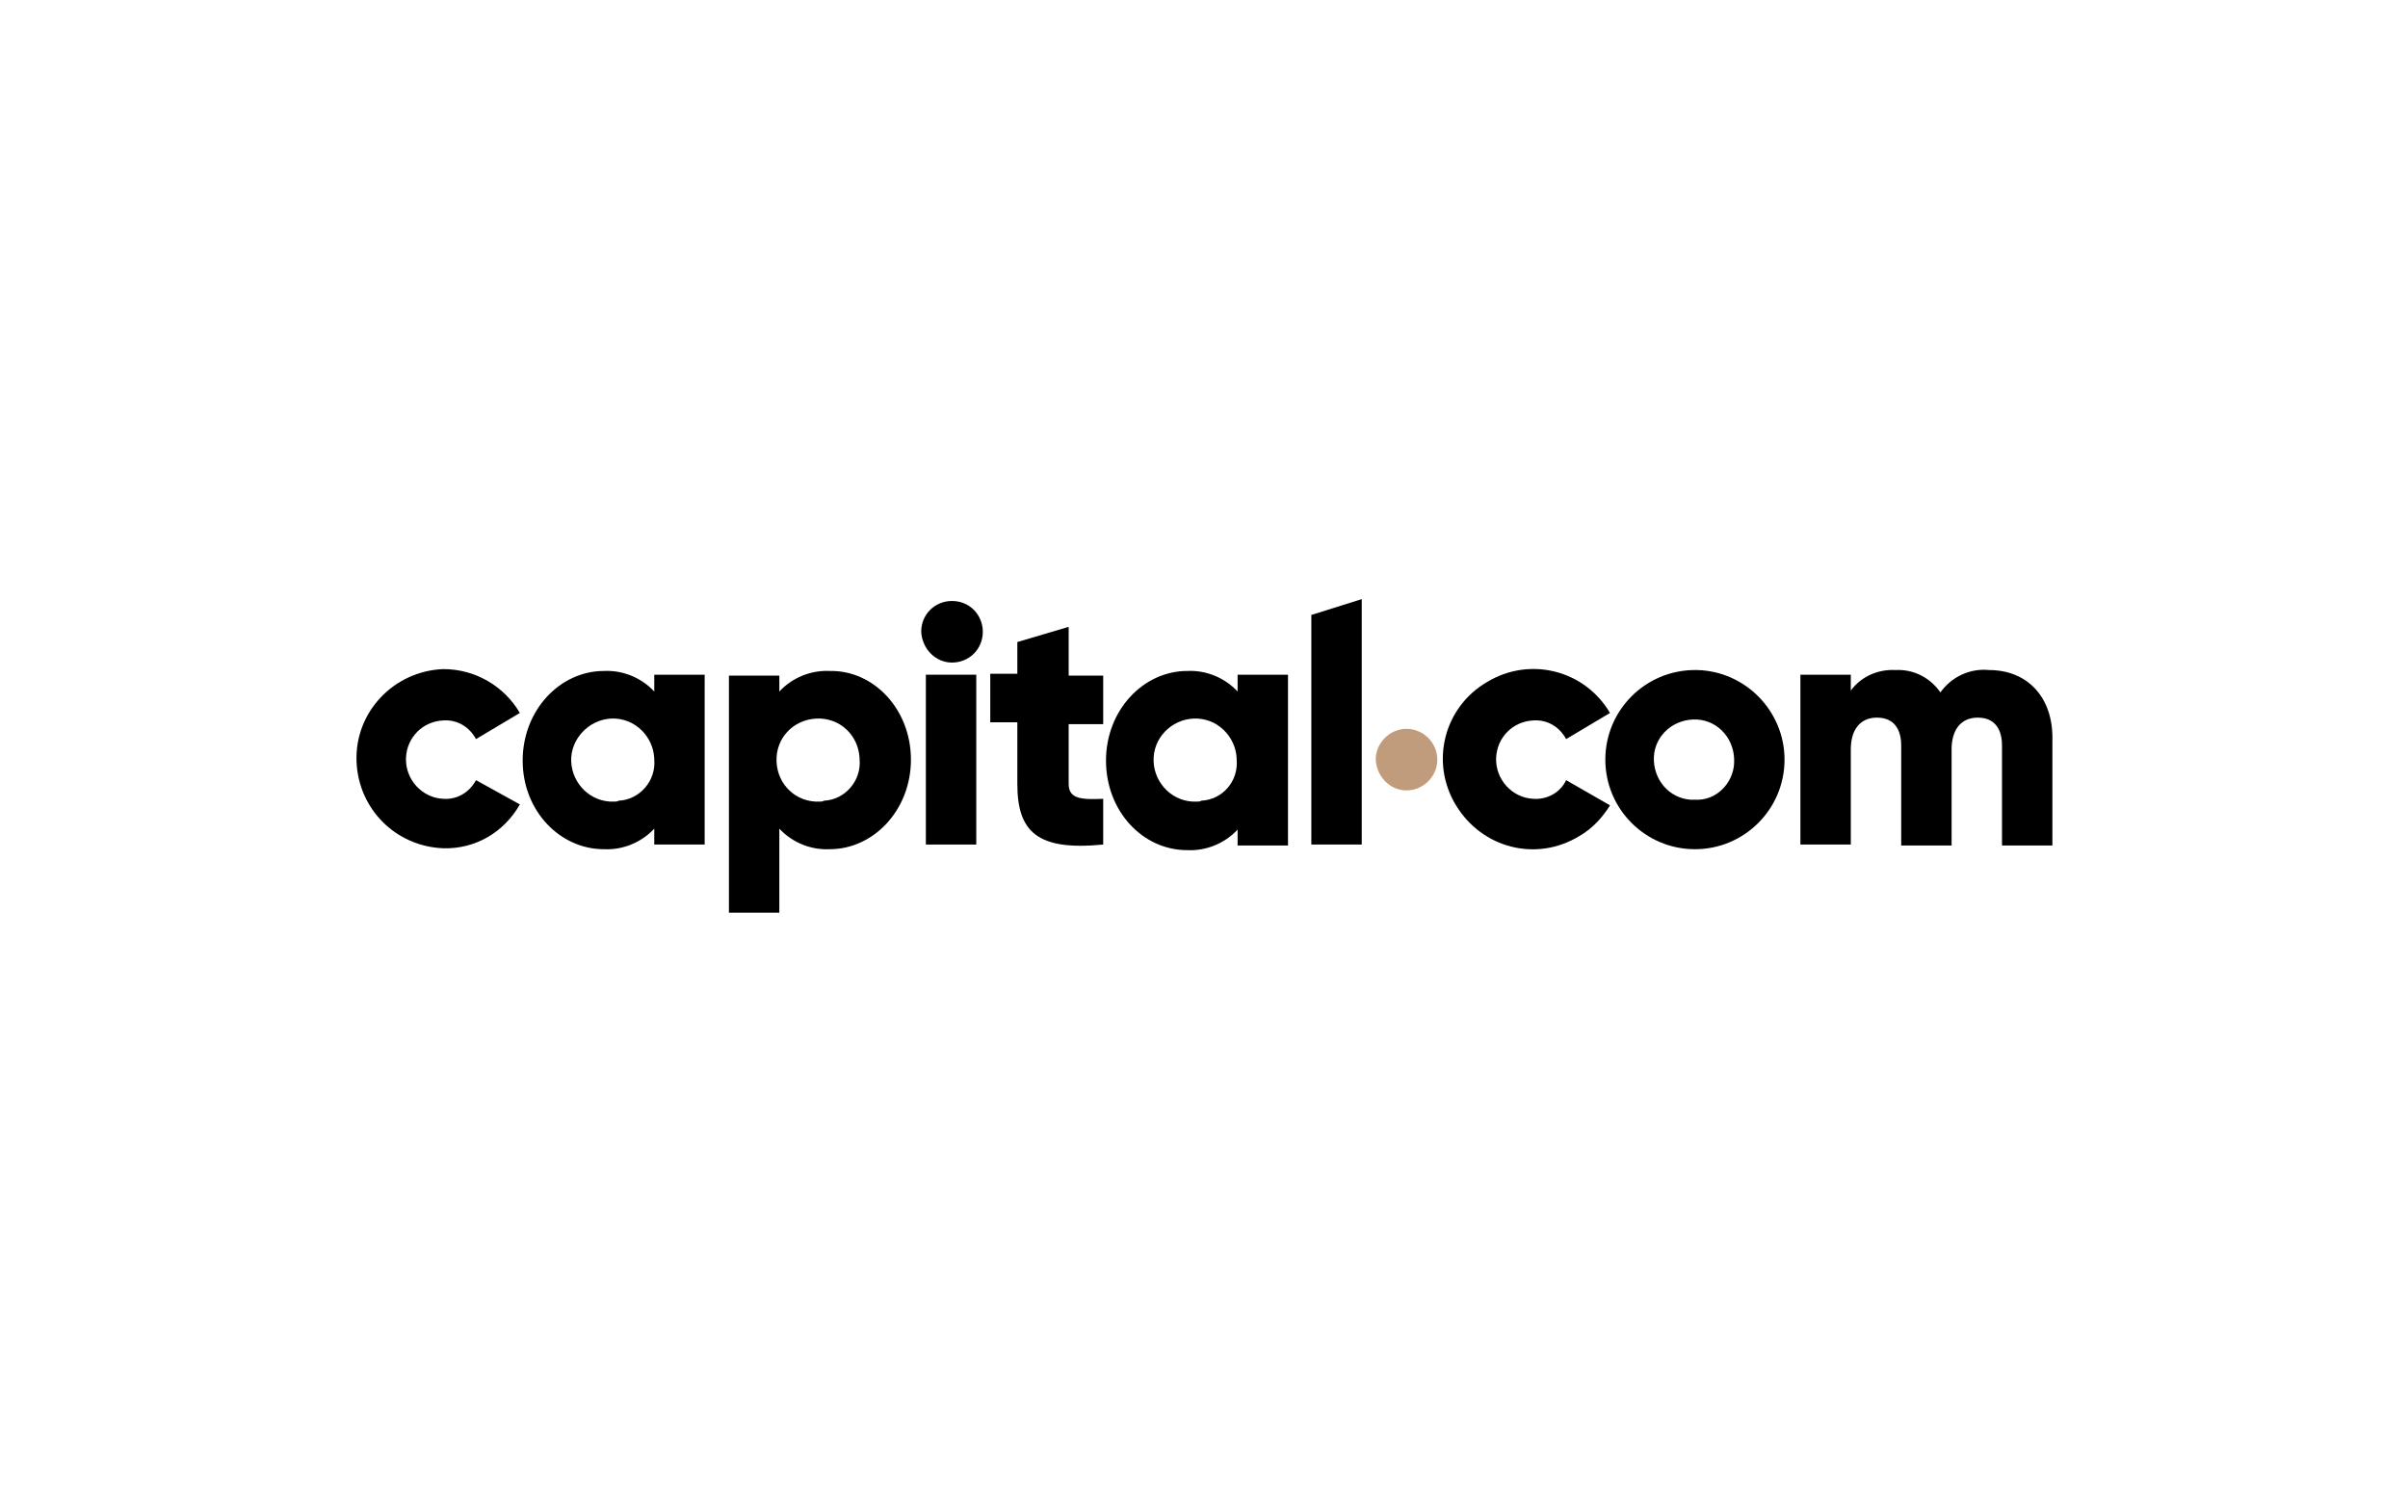
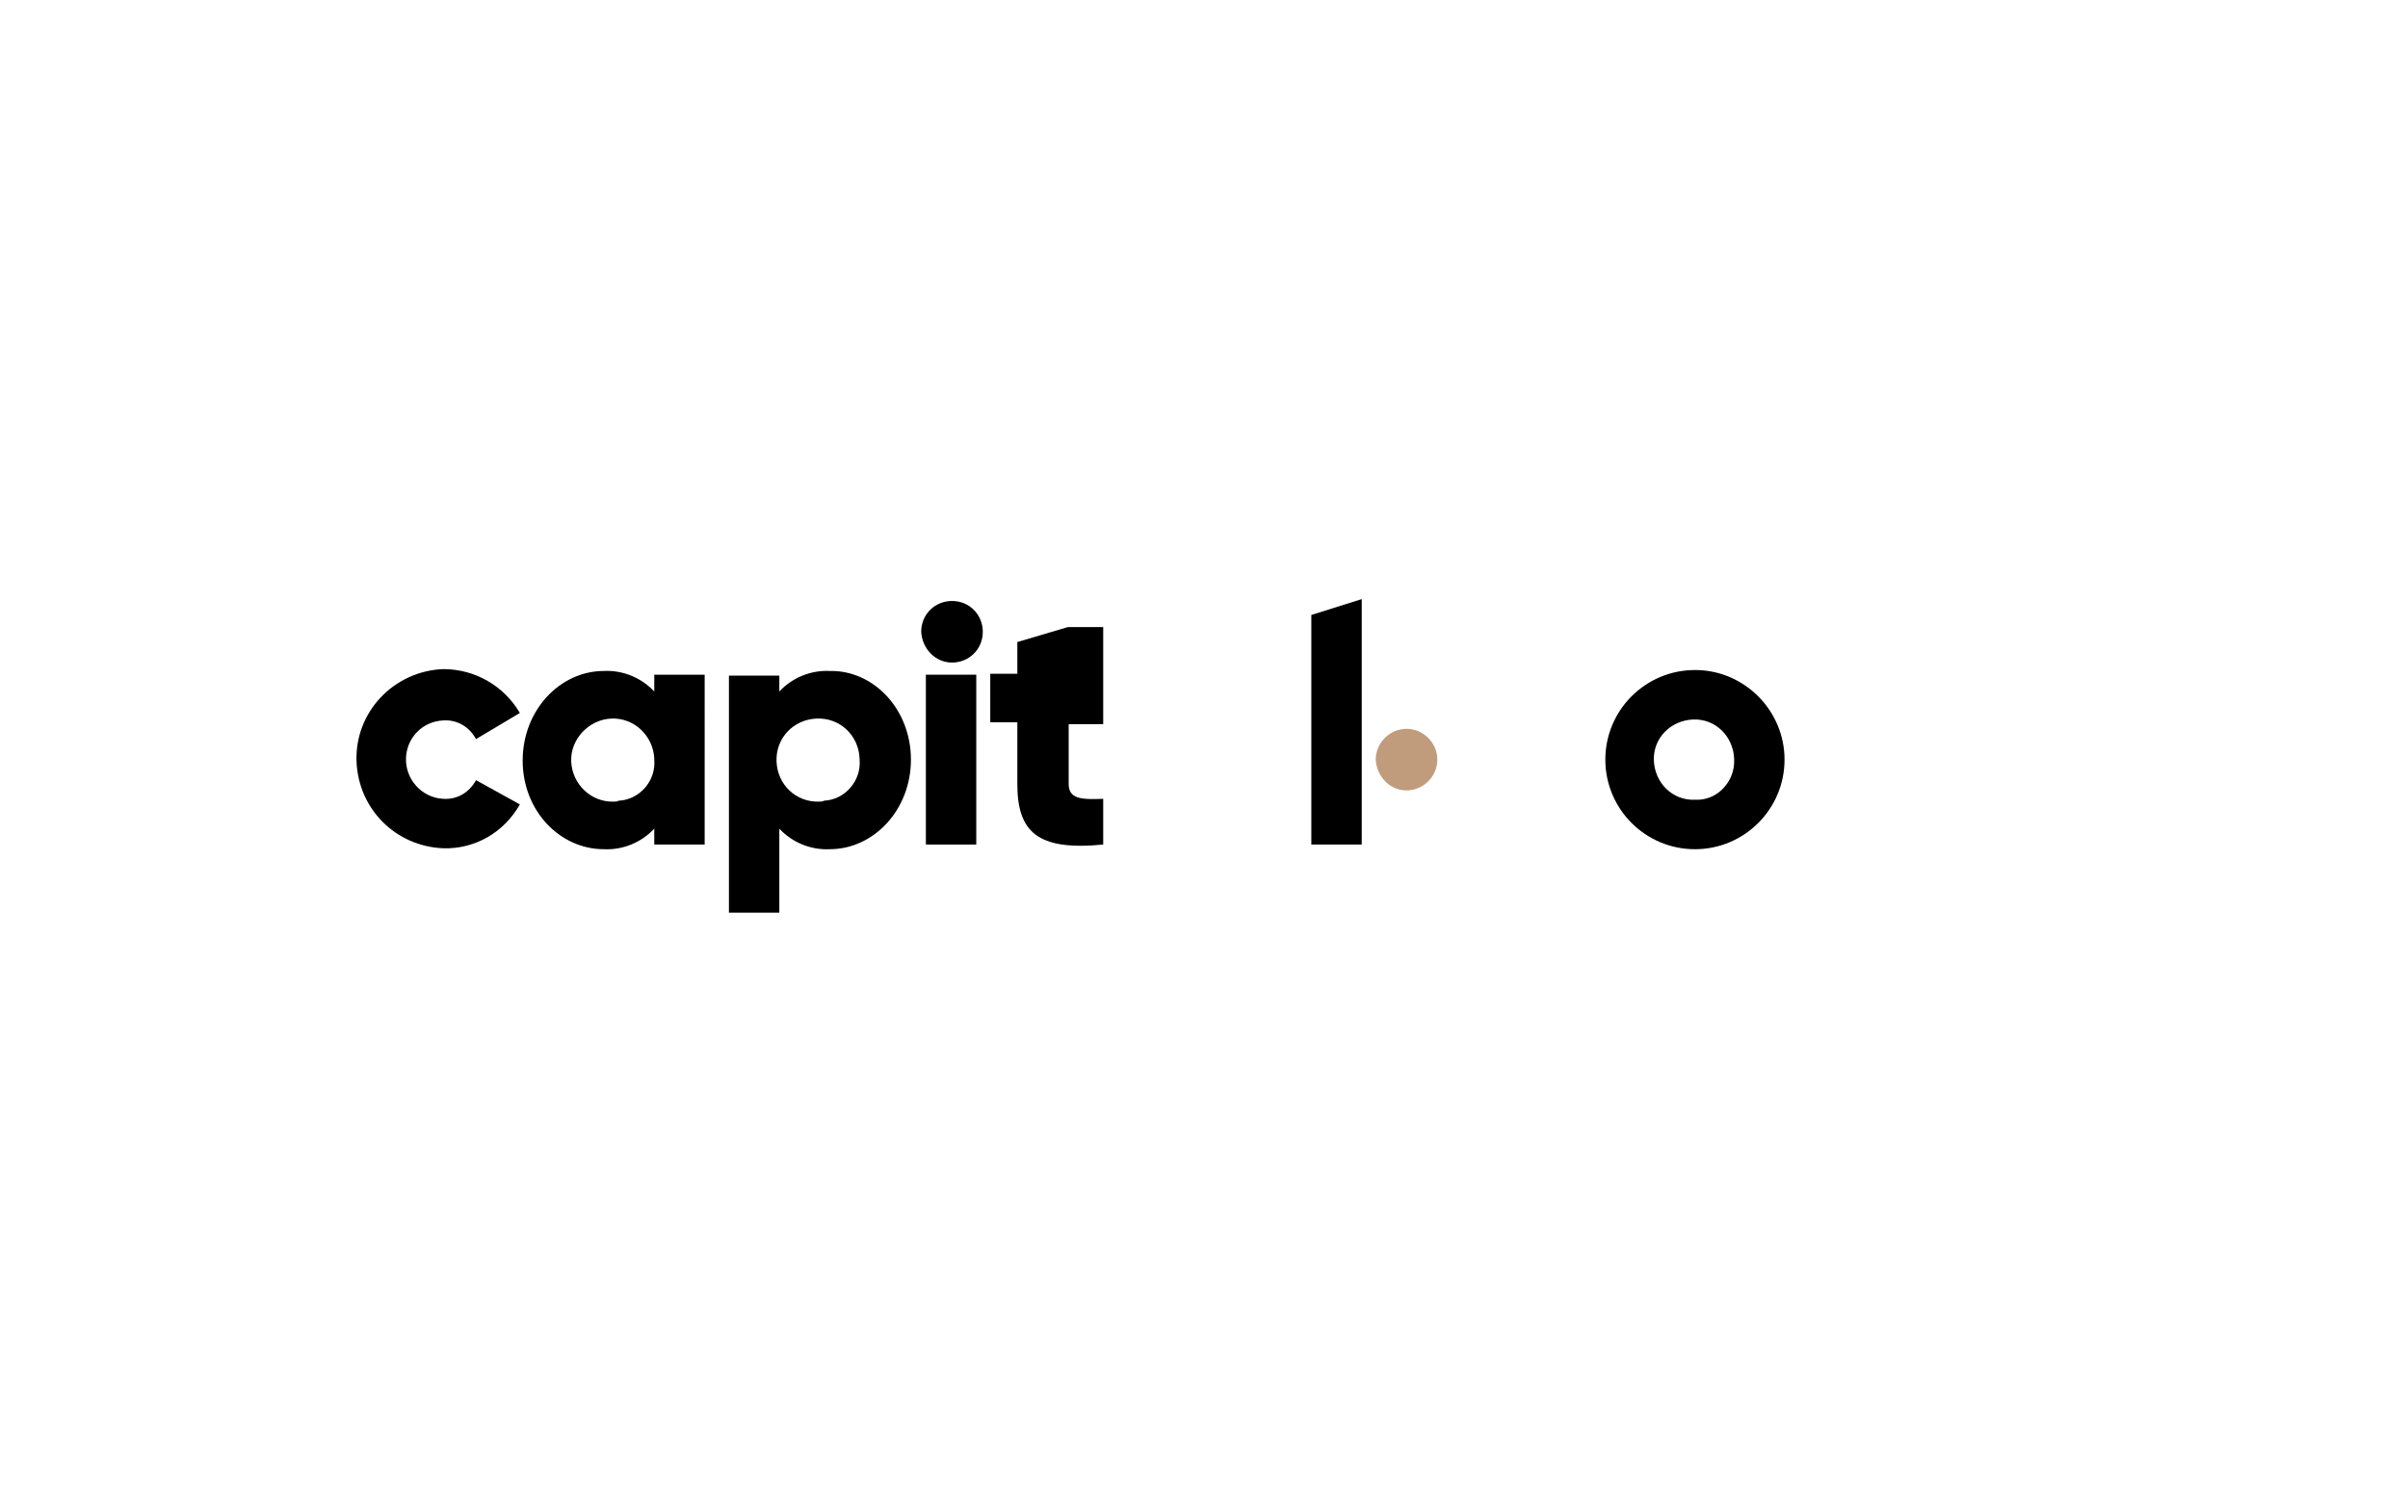
<svg xmlns="http://www.w3.org/2000/svg" version="1.0" id="Layer_1" x="0px" y="0px" viewBox="0 0 258 162" style="enable-background:new 0 0 258 162;" xml:space="preserve">
  <style type="text/css">
	.st0{fill:#C09C7C;}
</style>
  <g id="_Approved---News">
    <g id="Desktop_learn_glossary-view-Term-Copy">
      <g id="Header_white">
        <g id="first-level">
          <g id="logo">
-             <path id="Fill-8" d="M213.1,71.8c-2-0.2-4,0.7-5.2,2.4c-1.1-1.6-2.9-2.5-4.8-2.4c-1.9-0.1-3.7,0.7-4.8,2.2v-1.7h-5.4v18.2h5.4       V80.3c0-2.1,1-3.4,2.8-3.4s2.6,1.2,2.6,3v10.7h5.4V80.3c0-2.1,1-3.4,2.8-3.4s2.6,1.2,2.6,3v10.7h5.4V79.3       C220,74.8,217.3,71.8,213.1,71.8" />
            <path id="Fill-9" d="M181.6,85.7c-2.4,0.1-4.3-1.8-4.4-4.2c-0.1-2.4,1.8-4.3,4.2-4.4c2.4-0.1,4.3,1.8,4.4,4.2c0,0,0,0.1,0,0.1       c0.1,2.2-1.6,4.2-3.8,4.3C181.9,85.7,181.7,85.7,181.6,85.7z M181.6,71.8c-5.3,0-9.6,4.3-9.6,9.6c0,5.3,4.3,9.6,9.6,9.6       c5.3,0,9.6-4.3,9.6-9.6c0,0,0,0,0,0c0-5.2-4.2-9.5-9.4-9.6C181.8,71.8,181.7,71.8,181.6,71.8z" />
-             <path id="Fill-10" d="M164.3,85.6c-2.3-0.1-4.1-2.1-4-4.4c0.1-2.2,1.8-3.9,4-4c1.5-0.1,2.8,0.7,3.5,2l4.7-2.8       c-2.7-4.6-8.6-6.1-13.2-3.3c-4.6,2.7-6.1,8.6-3.3,13.2s8.6,6.1,13.2,3.3c1.4-0.8,2.5-2,3.3-3.3l-4.7-2.7       C167.2,84.9,165.8,85.7,164.3,85.6" />
-             <path id="Fill-11" d="M128.2,85.9c-2.5,0.1-4.5-1.9-4.6-4.3c-0.1-2.5,1.9-4.5,4.3-4.6c2.5-0.1,4.5,1.9,4.6,4.3c0,0,0,0.1,0,0.1       c0.2,2.3-1.5,4.3-3.8,4.4C128.6,85.9,128.4,85.9,128.2,85.9z M132.6,74.1c-1.4-1.5-3.4-2.3-5.4-2.2c-4.7,0-8.7,4.2-8.7,9.6       s3.9,9.6,8.7,9.6c2,0.1,4-0.7,5.4-2.2v1.7h5.4V72.3h-5.4L132.6,74.1L132.6,74.1z" />
-             <path id="Fill-12" d="M114.4,67.2l-5.4,1.6v3.4h-2.9v5.2h2.9V84c0,5.1,2.1,7.2,9.2,6.5v-4.9c-2.4,0.1-3.7,0-3.7-1.6v-6.4h3.7       v-5.2h-3.7V67.2" />
+             <path id="Fill-12" d="M114.4,67.2l-5.4,1.6v3.4h-2.9v5.2h2.9V84c0,5.1,2.1,7.2,9.2,6.5v-4.9c-2.4,0.1-3.7,0-3.7-1.6v-6.4h3.7       v-5.2V67.2" />
            <polygon id="Fill-13" points="99.2,90.5 104.6,90.5 104.6,72.3 99.2,72.3      " />
            <polyline id="Fill-14" points="140.5,90.5 145.9,90.5 145.9,64.2 140.5,65.9 140.5,90.5      " />
            <path id="Fill-15" d="M87.8,85.9c-2.5,0.1-4.5-1.8-4.6-4.3s1.8-4.5,4.3-4.6s4.5,1.8,4.6,4.3c0,0,0,0.1,0,0.1       c0.2,2.3-1.6,4.3-3.8,4.4C88.1,85.9,88,85.9,87.8,85.9z M88.9,71.9c-2-0.1-4,0.7-5.4,2.2v-1.7h-5.4v25.4h5.4v-9       c1.4,1.5,3.4,2.3,5.4,2.2c4.7,0,8.7-4.2,8.7-9.6S93.6,71.8,88.9,71.9L88.9,71.9z" />
            <path id="Fill-16" d="M65.8,85.9c-2.5,0.1-4.5-1.9-4.6-4.3s1.9-4.5,4.3-4.6c2.5-0.1,4.5,1.9,4.6,4.3c0,0,0,0.1,0,0.1       c0.2,2.3-1.6,4.3-3.8,4.4C66.1,85.9,66,85.9,65.8,85.9z M70.1,74.1c-1.4-1.5-3.4-2.3-5.4-2.2c-4.7,0-8.7,4.2-8.7,9.6       S60,91,64.7,91c2,0.1,4-0.7,5.4-2.2v1.7h5.4V72.3h-5.4C70.1,72.3,70.1,74,70.1,74.1z" />
            <path id="Fill-17" d="M47.5,77.2c1.5-0.1,2.8,0.7,3.5,2l4.7-2.8c-1.7-2.9-4.8-4.7-8.2-4.7c-5.3,0.2-9.5,4.6-9.3,9.9       c0.2,5.1,4.2,9.1,9.3,9.3c3.4,0.1,6.5-1.7,8.2-4.7L51,83.6c-0.7,1.3-2,2.1-3.5,2c-2.3-0.1-4.1-2.1-4-4.4       C43.6,79,45.3,77.3,47.5,77.2" />
            <path id="Fill-18" class="st0" d="M150.7,84.7c1.8,0,3.3-1.5,3.3-3.3s-1.5-3.3-3.3-3.3s-3.3,1.5-3.3,3.3c0,0,0,0,0,0       C147.5,83.2,148.9,84.7,150.7,84.7" />
            <path id="Fill-19" d="M102,71c1.8,0,3.3-1.4,3.3-3.3c0-1.8-1.4-3.3-3.3-3.3c-1.8,0-3.3,1.4-3.3,3.3c0,0,0,0,0,0       C98.8,69.5,100.2,71,102,71" />
          </g>
        </g>
      </g>
    </g>
  </g>
</svg>